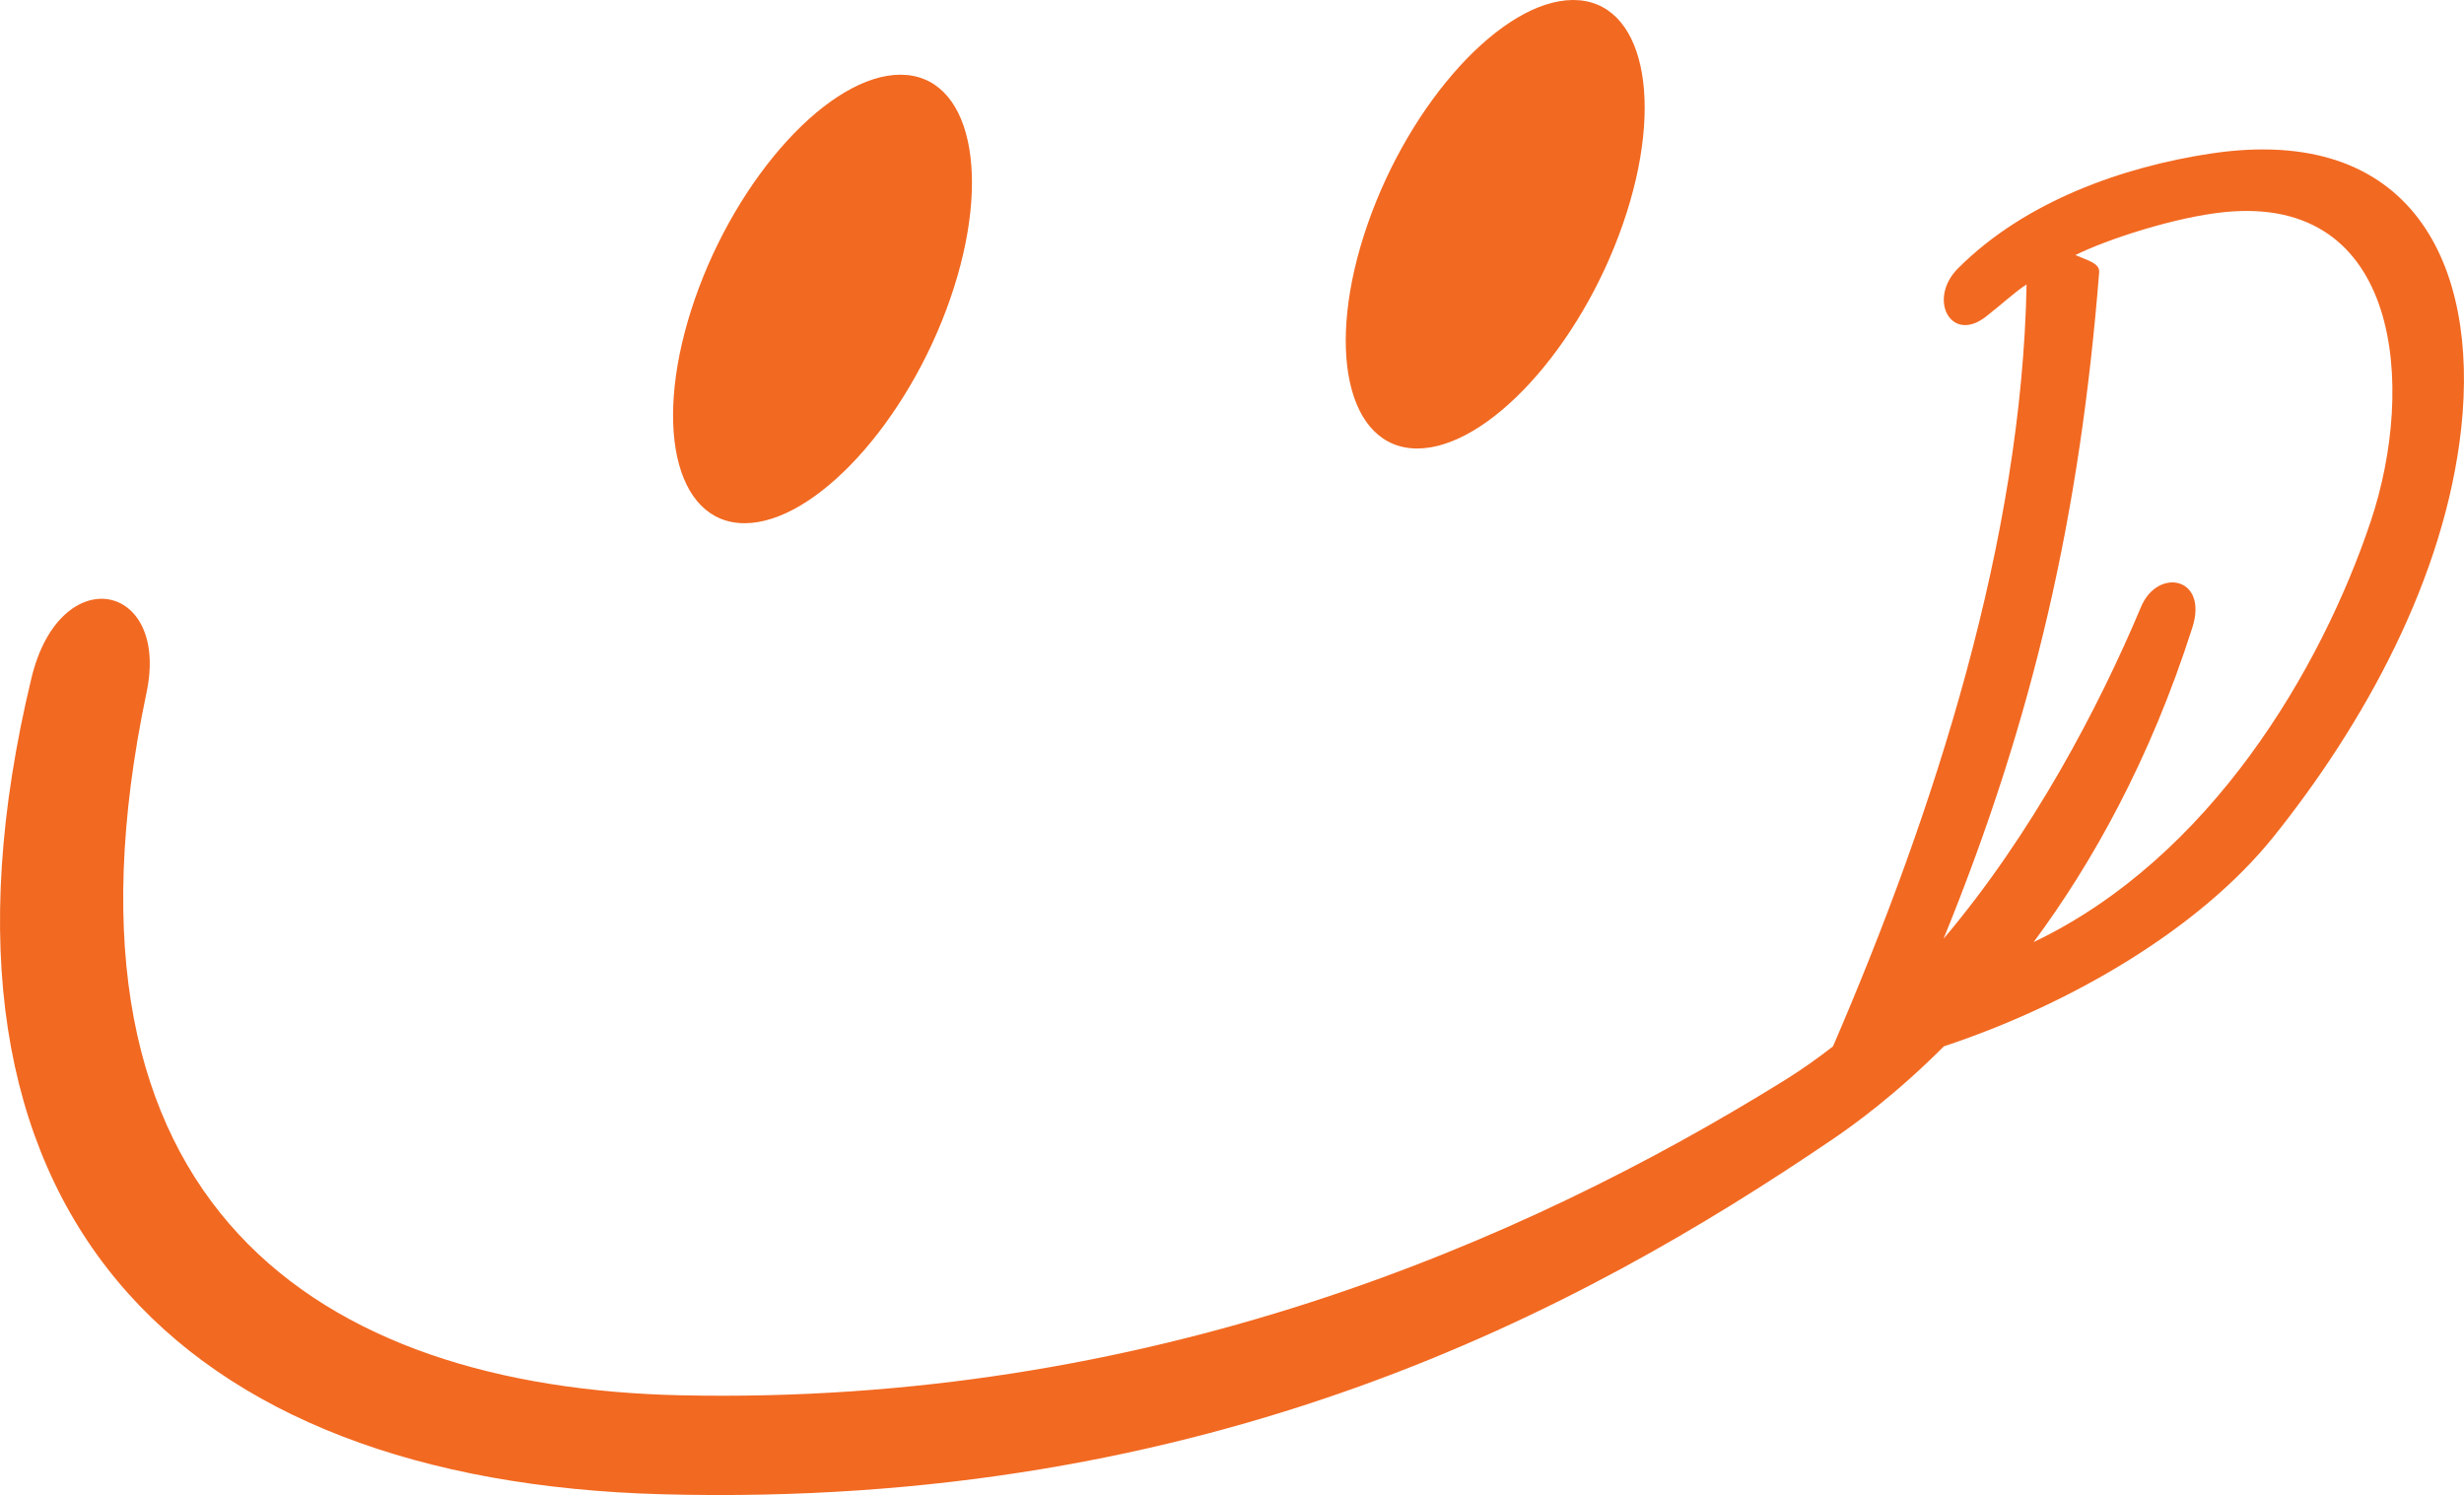
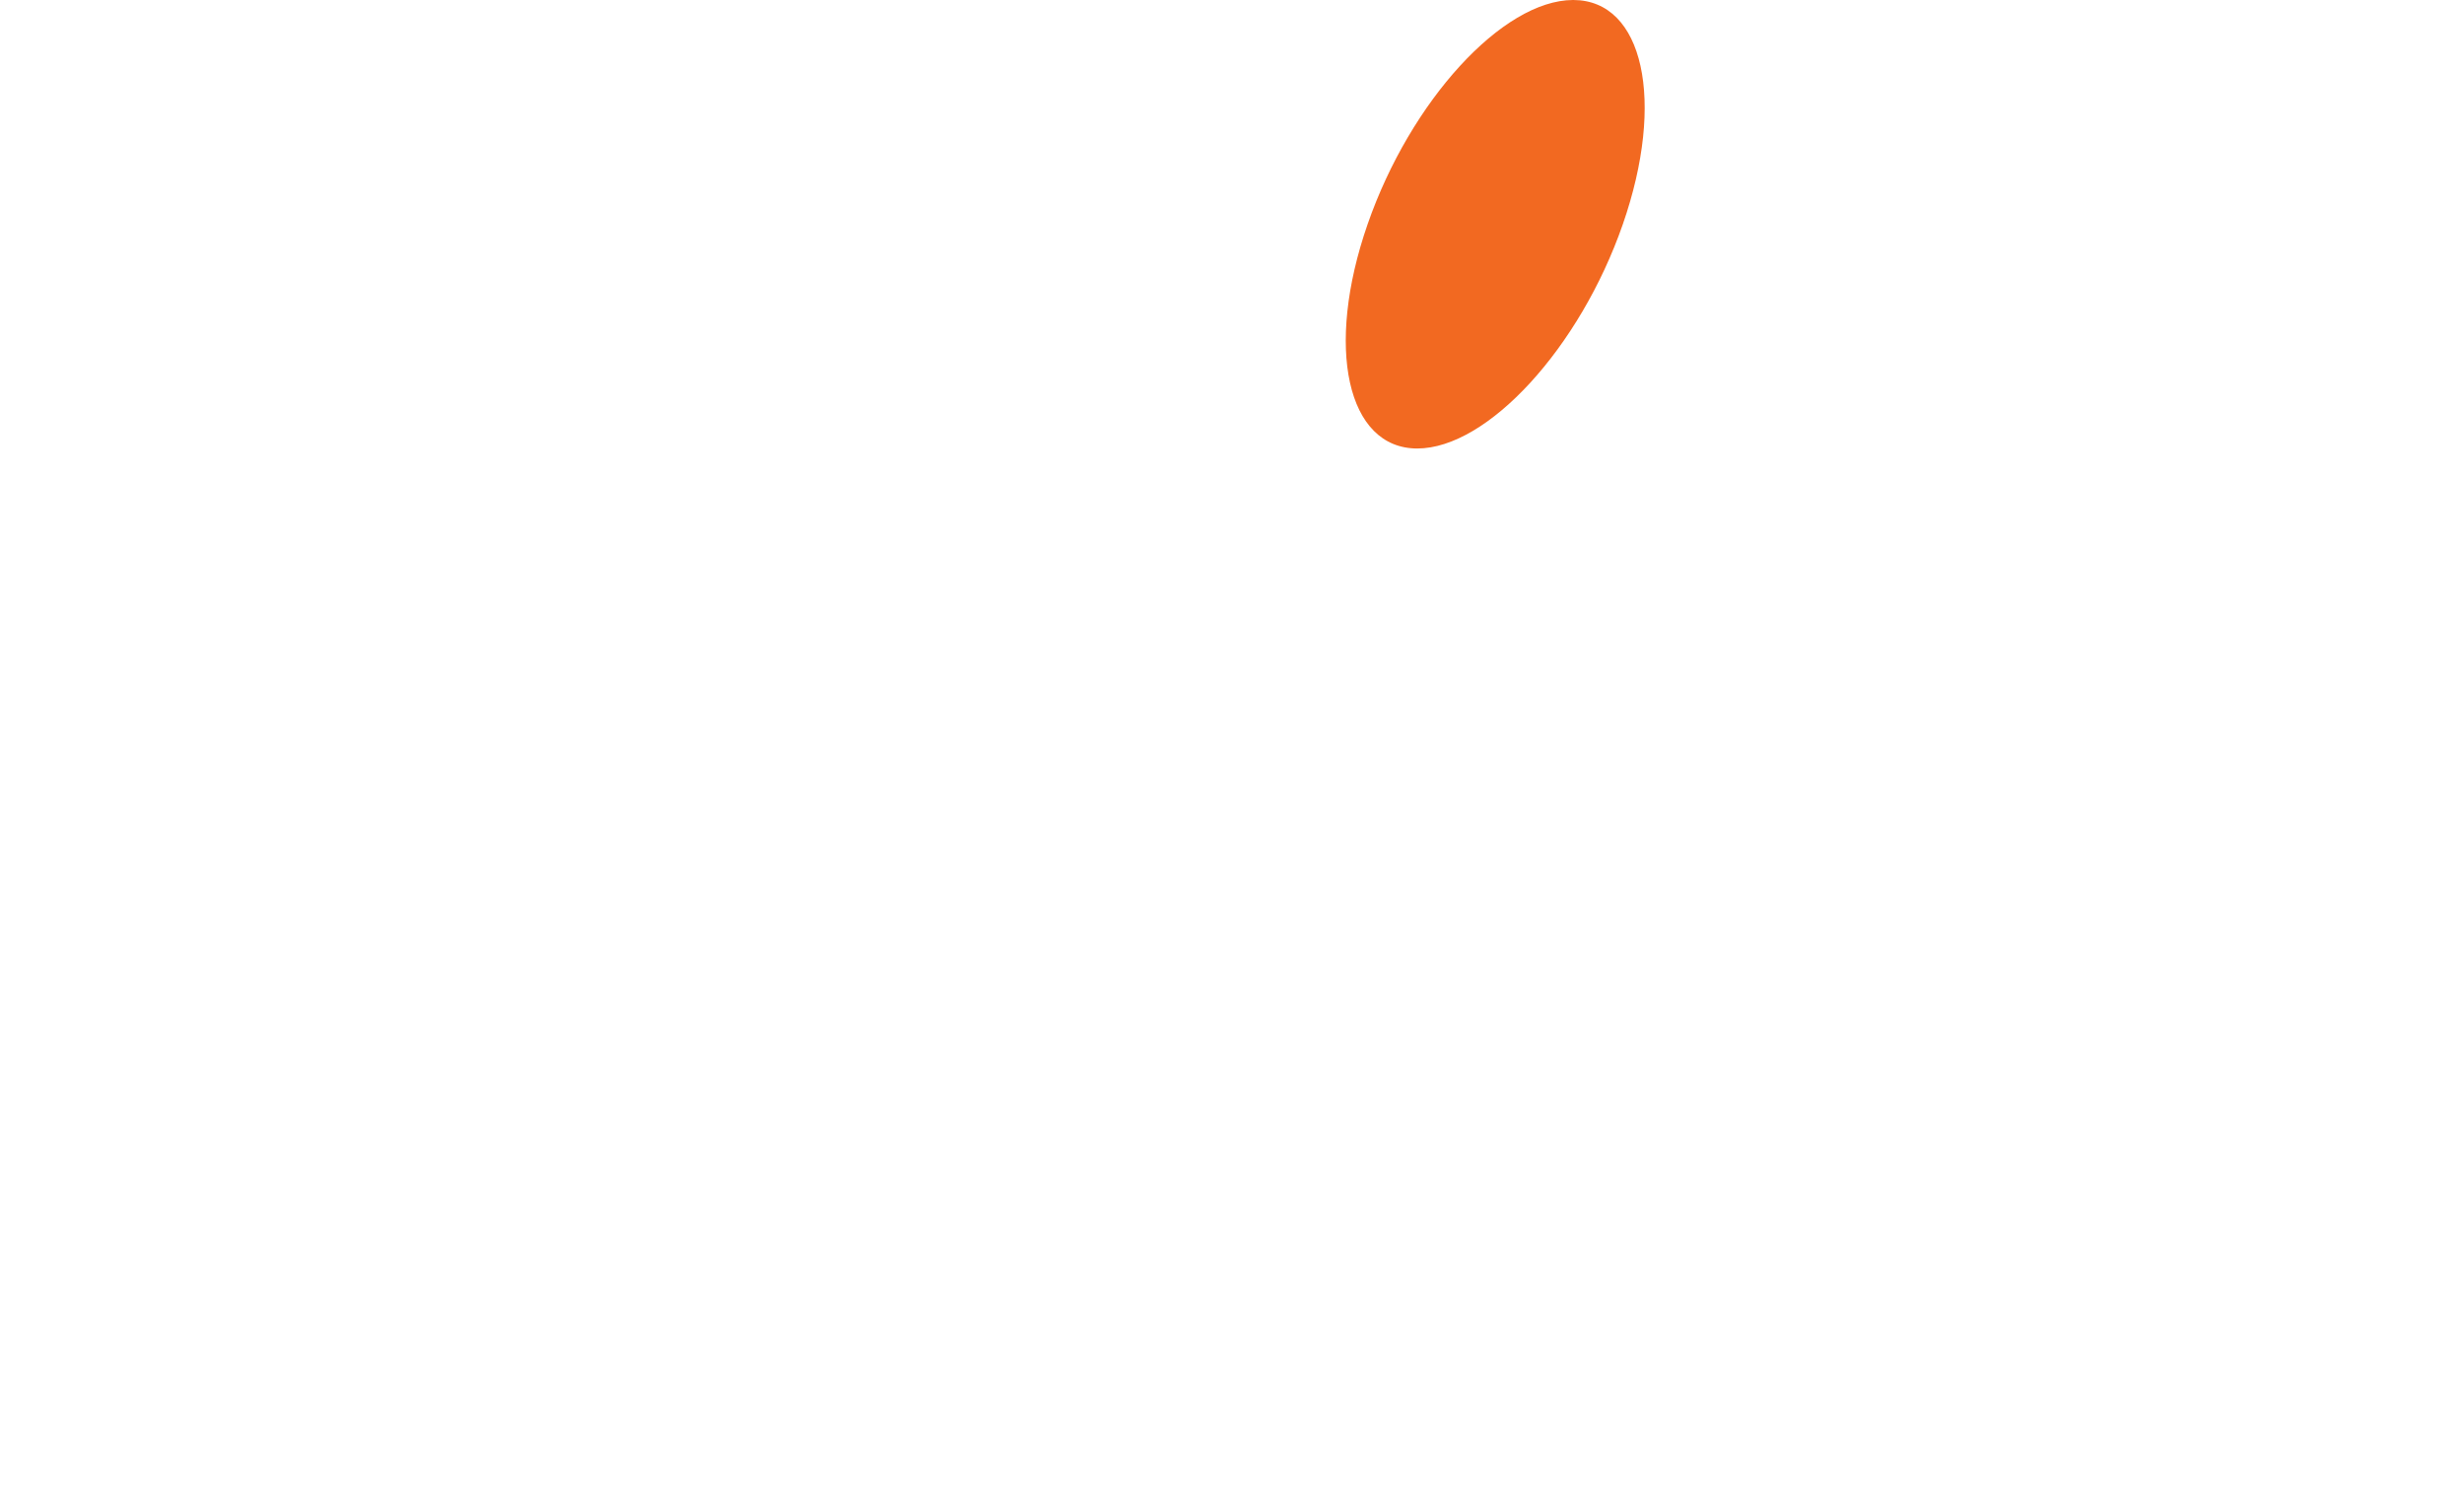
<svg xmlns="http://www.w3.org/2000/svg" version="1.1" id="Camada_1" x="0px" y="0px" viewBox="0 0 400.63 243.11" style="enable-background:new 0 0 400.63 243.11;" xml:space="preserve">
  <style type="text/css">
	.st0{fill-rule:evenodd;clip-rule:evenodd;fill:#F26921;}
</style>
  <g>
-     <path class="st0" d="M359.32,24.99c-14.05,2.14-30.01,7.67-40.96,18.65c-4.99,4.99-1.16,12.23,4.47,7.9   c2.34-1.8,4.89-4.18,6.68-5.28c-0.78,41.36-14.87,85.4-31.48,123.9c-2.56,1.99-5.2,3.85-7.92,5.54   c-42.64,26.46-103.51,52.83-179.4,51.19C52.2,225.62,6.24,196.24,23.83,112.6c3.78-17.95-14.06-21.63-18.71-2.37   c-20.96,86.9,24.28,130.63,102.46,132.75c89.46,2.43,149.43-29.9,190.37-57.71c3.35-2.28,10.1-7.11,18.12-15.13   c20.53-6.8,41.54-19.05,53.61-34.1c14.61-18.23,27.87-42.03,30.51-66.5C403.03,43.2,392.31,19.96,359.32,24.99z M385.47,84.76   c-8.06,24.06-26.08,54.72-54.81,68.43c9.42-12.71,18.89-29.5,25.8-51.14c2.64-8.25-5.64-9.8-8.34-3.37   c-6.92,16.48-17.72,36.96-32.11,53.97c14.76-36.22,22.18-69.14,25.3-108.37c0.12-1.49-1.92-1.95-3.87-2.8   c4.94-2.49,16.27-6.21,24.33-7C390.37,31.67,392.81,62.87,385.47,84.76z" />
    <path class="st0" d="M255.83,0h-0.08c-11.43,0.04-26.42,16.4-33.39,36.47c-6.98,20.09-3.34,36.46,8.08,36.46   c11.43,0,26.44-16.38,33.42-36.46C270.84,16.4,267.22,0.04,255.83,0L255.83,0z" />
-     <path class="st0" d="M146.4,12.15c11.43,0,15.06,16.38,8.09,36.47c-6.98,20.09-21.99,36.46-33.42,36.46   c-11.43,0-15.06-16.37-8.09-36.46C119.95,28.53,134.97,12.15,146.4,12.15L146.4,12.15L146.4,12.15z" />
  </g>
</svg>